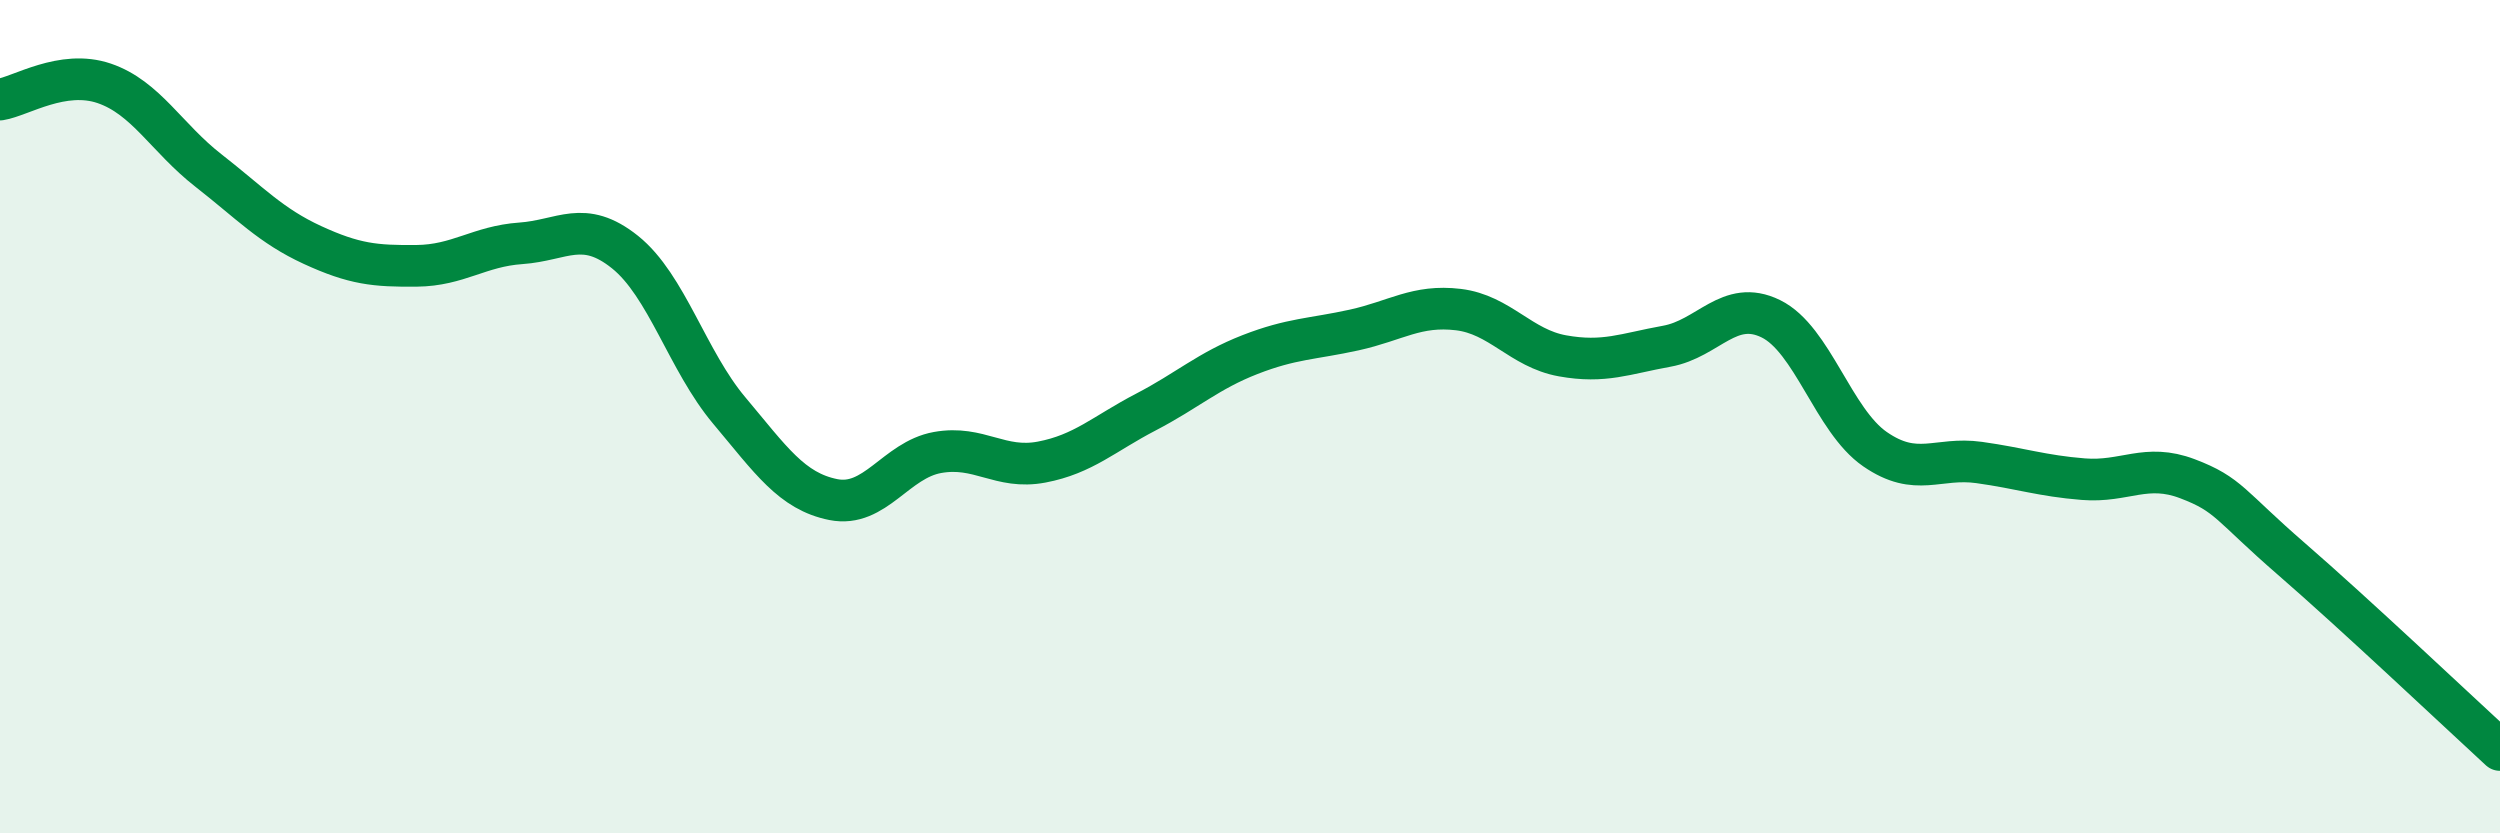
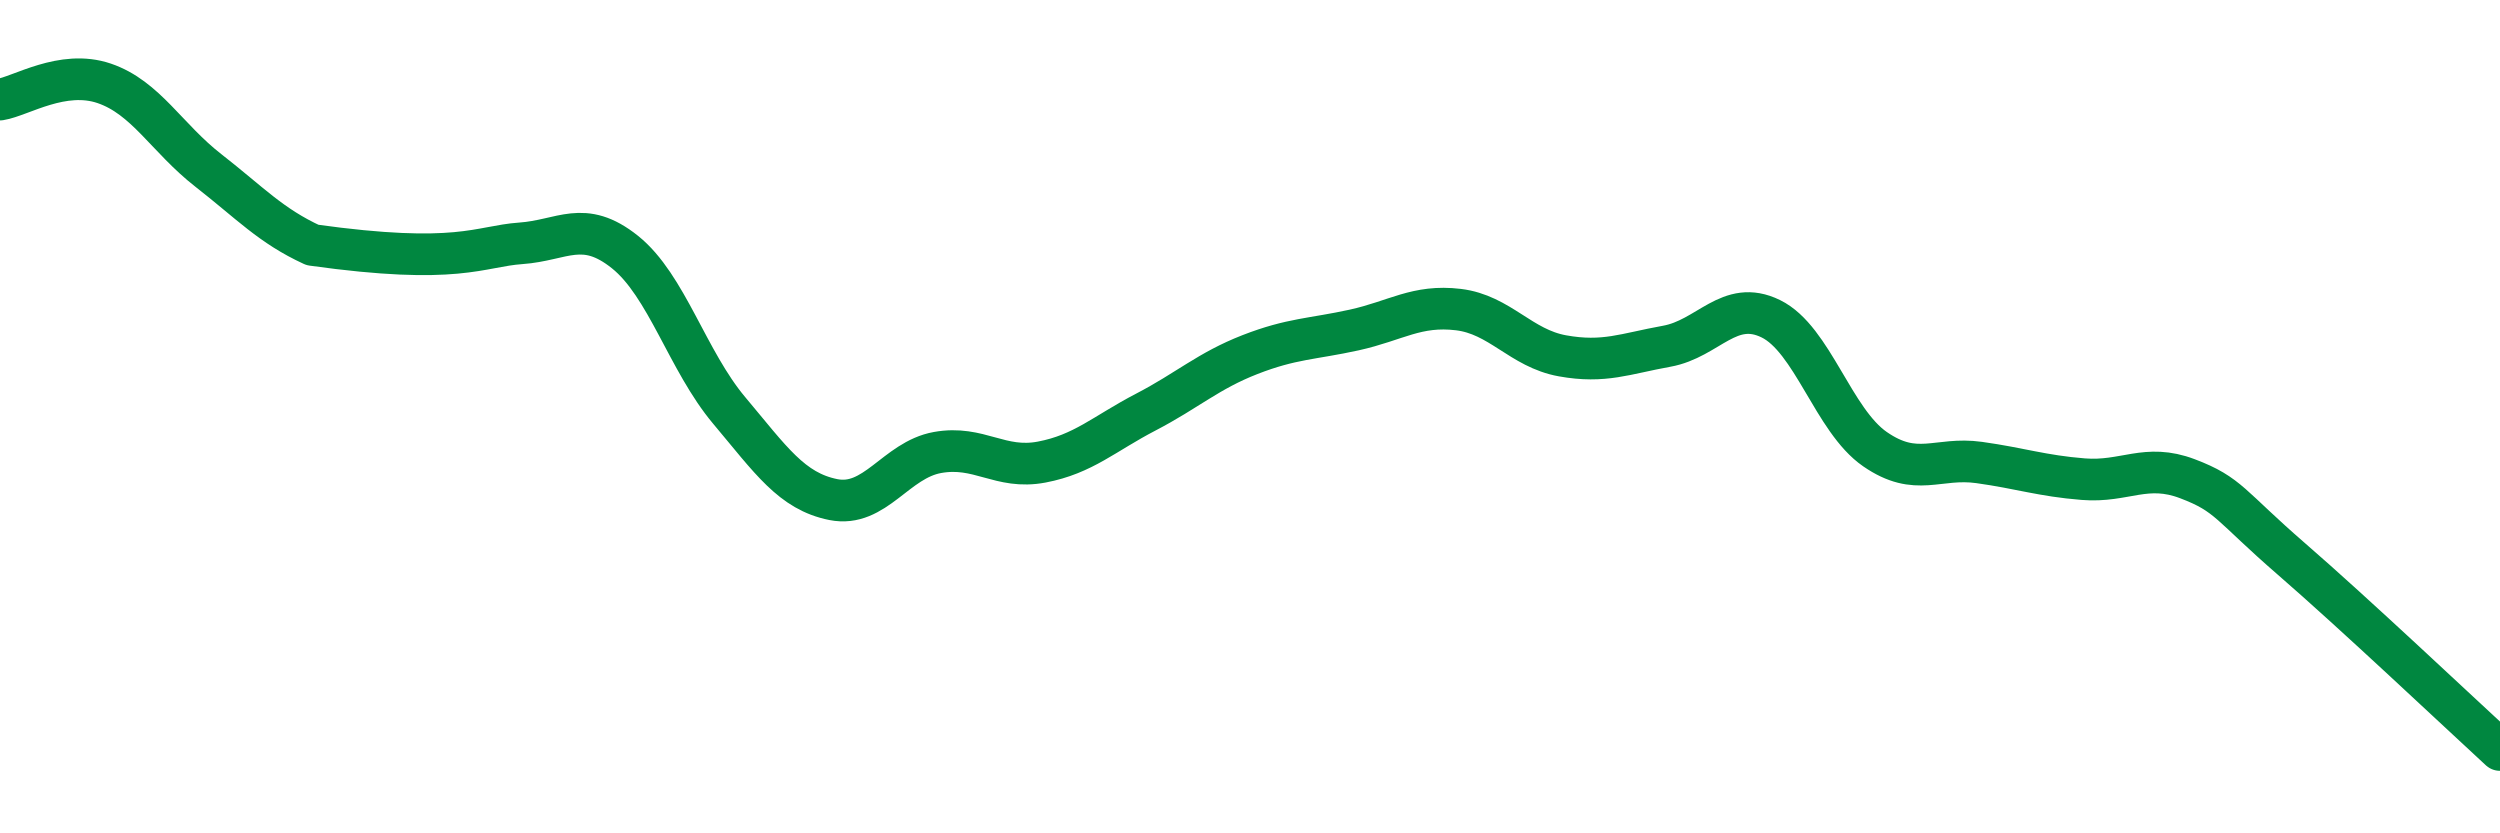
<svg xmlns="http://www.w3.org/2000/svg" width="60" height="20" viewBox="0 0 60 20">
-   <path d="M 0,2.39 C 0.5,2.31 1.5,1.66 2.5,2 C 3.5,2.34 4,3.31 5,4.09 C 6,4.87 6.5,5.42 7.5,5.88 C 8.5,6.34 9,6.39 10,6.38 C 11,6.37 11.5,5.91 12.5,5.84 C 13.5,5.77 14,5.25 15,6.05 C 16,6.85 16.5,8.66 17.5,9.85 C 18.5,11.04 19,11.79 20,11.99 C 21,12.19 21.5,11.04 22.5,10.86 C 23.5,10.68 24,11.28 25,11.09 C 26,10.9 26.5,10.41 27.5,9.89 C 28.5,9.37 29,8.9 30,8.51 C 31,8.12 31.5,8.14 32.5,7.92 C 33.5,7.7 34,7.31 35,7.43 C 36,7.55 36.5,8.36 37.5,8.54 C 38.5,8.72 39,8.49 40,8.31 C 41,8.13 41.5,7.16 42.5,7.65 C 43.5,8.14 44,10.09 45,10.78 C 46,11.47 46.5,10.96 47.5,11.1 C 48.5,11.24 49,11.42 50,11.5 C 51,11.58 51.5,11.11 52.5,11.49 C 53.5,11.87 53.5,12.12 55,13.42 C 56.5,14.72 59,17.08 60,18L60 20L0 20Z" fill="#008740" opacity="0.1" stroke-linecap="round" stroke-linejoin="round" />
-   <path d="M 0,2.39 C 0.5,2.31 1.5,1.66 2.5,2 C 3.5,2.34 4,3.31 5,4.09 C 6,4.87 6.5,5.42 7.5,5.88 C 8.5,6.34 9,6.39 10,6.38 C 11,6.37 11.5,5.91 12.5,5.84 C 13.5,5.77 14,5.25 15,6.05 C 16,6.85 16.5,8.66 17.5,9.85 C 18.5,11.04 19,11.79 20,11.99 C 21,12.19 21.5,11.04 22.5,10.86 C 23.5,10.68 24,11.28 25,11.09 C 26,10.9 26.5,10.41 27.5,9.89 C 28.5,9.37 29,8.9 30,8.51 C 31,8.12 31.5,8.14 32.5,7.92 C 33.5,7.7 34,7.31 35,7.43 C 36,7.55 36.5,8.36 37.5,8.54 C 38.5,8.72 39,8.49 40,8.31 C 41,8.13 41.5,7.16 42.5,7.65 C 43.5,8.14 44,10.09 45,10.78 C 46,11.47 46.5,10.96 47.5,11.1 C 48.5,11.24 49,11.42 50,11.5 C 51,11.58 51.5,11.11 52.5,11.49 C 53.5,11.87 53.5,12.12 55,13.42 C 56.5,14.72 59,17.08 60,18" stroke="#008740" stroke-width="1" fill="none" stroke-linecap="round" stroke-linejoin="round" />
+   <path d="M 0,2.39 C 0.5,2.31 1.5,1.66 2.5,2 C 3.5,2.34 4,3.31 5,4.09 C 6,4.87 6.5,5.42 7.5,5.88 C 11,6.37 11.5,5.91 12.5,5.84 C 13.5,5.77 14,5.25 15,6.05 C 16,6.85 16.5,8.66 17.5,9.85 C 18.5,11.04 19,11.79 20,11.99 C 21,12.19 21.5,11.04 22.5,10.86 C 23.5,10.68 24,11.28 25,11.09 C 26,10.9 26.5,10.41 27.5,9.89 C 28.5,9.37 29,8.9 30,8.51 C 31,8.12 31.5,8.14 32.5,7.92 C 33.5,7.7 34,7.31 35,7.43 C 36,7.55 36.5,8.36 37.5,8.54 C 38.5,8.72 39,8.49 40,8.31 C 41,8.13 41.5,7.16 42.5,7.65 C 43.5,8.14 44,10.09 45,10.78 C 46,11.47 46.5,10.96 47.5,11.1 C 48.5,11.24 49,11.42 50,11.5 C 51,11.58 51.5,11.11 52.5,11.49 C 53.5,11.87 53.5,12.12 55,13.42 C 56.5,14.72 59,17.08 60,18" stroke="#008740" stroke-width="1" fill="none" stroke-linecap="round" stroke-linejoin="round" />
</svg>